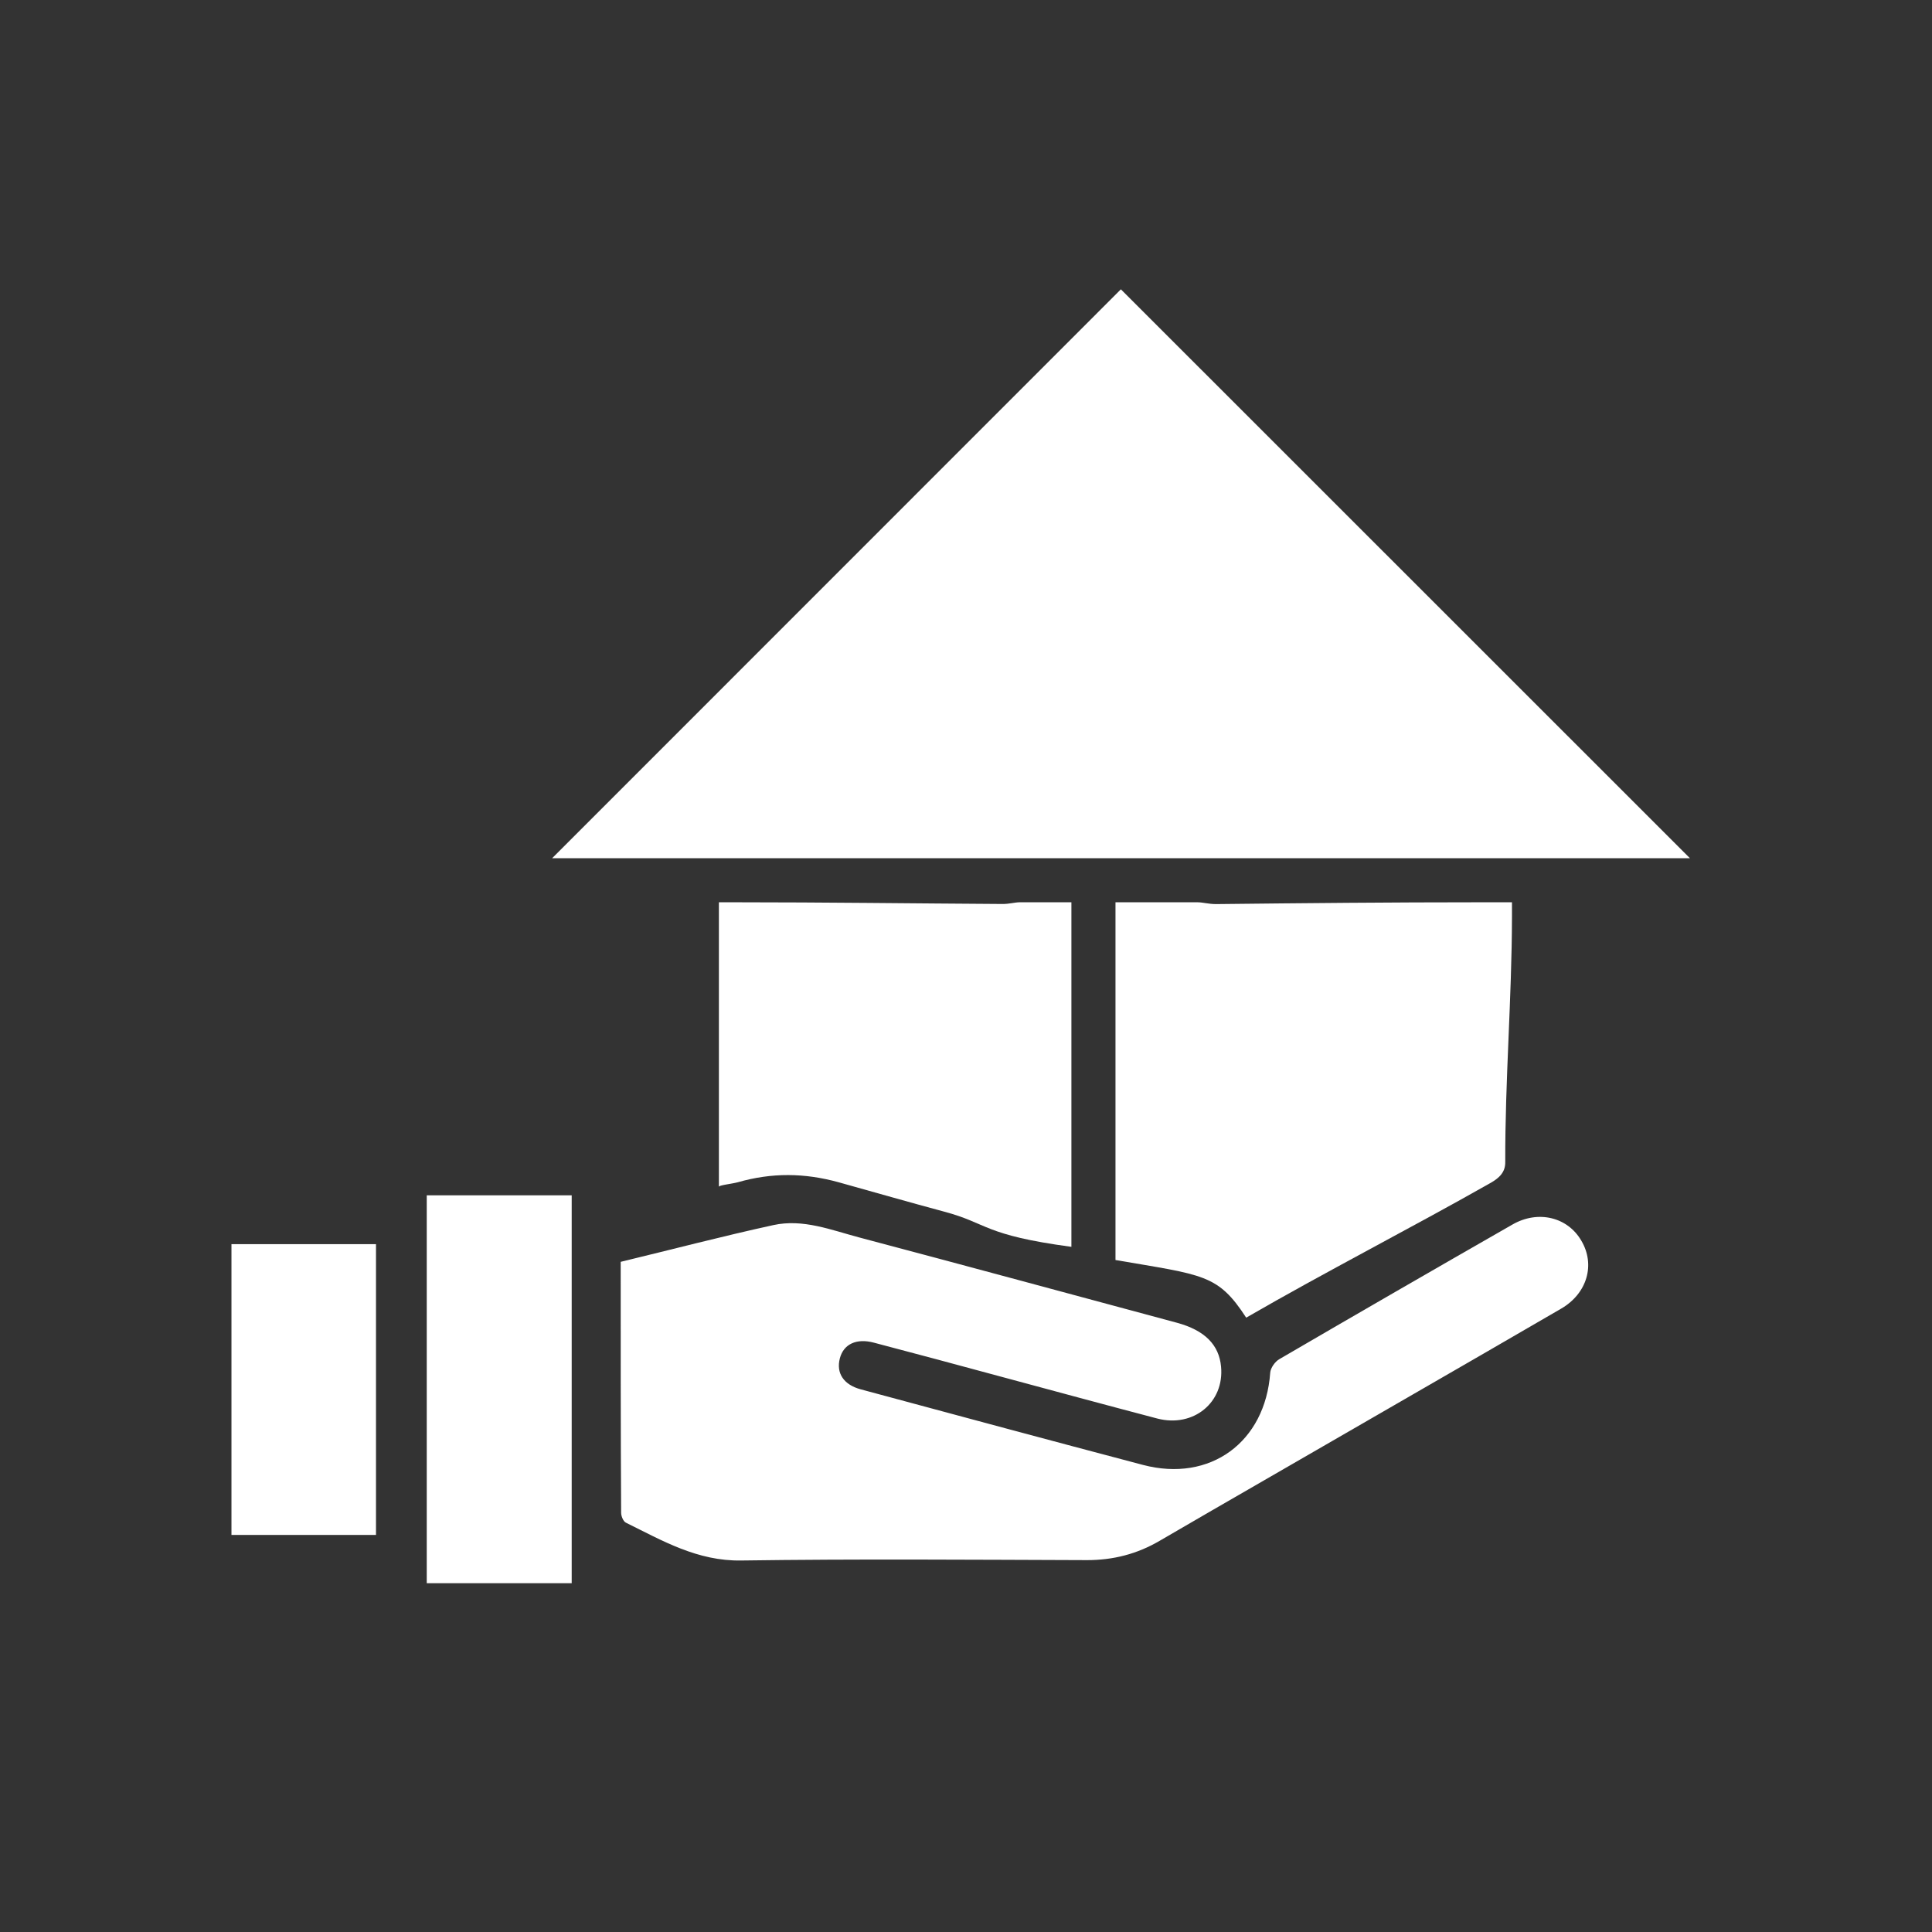
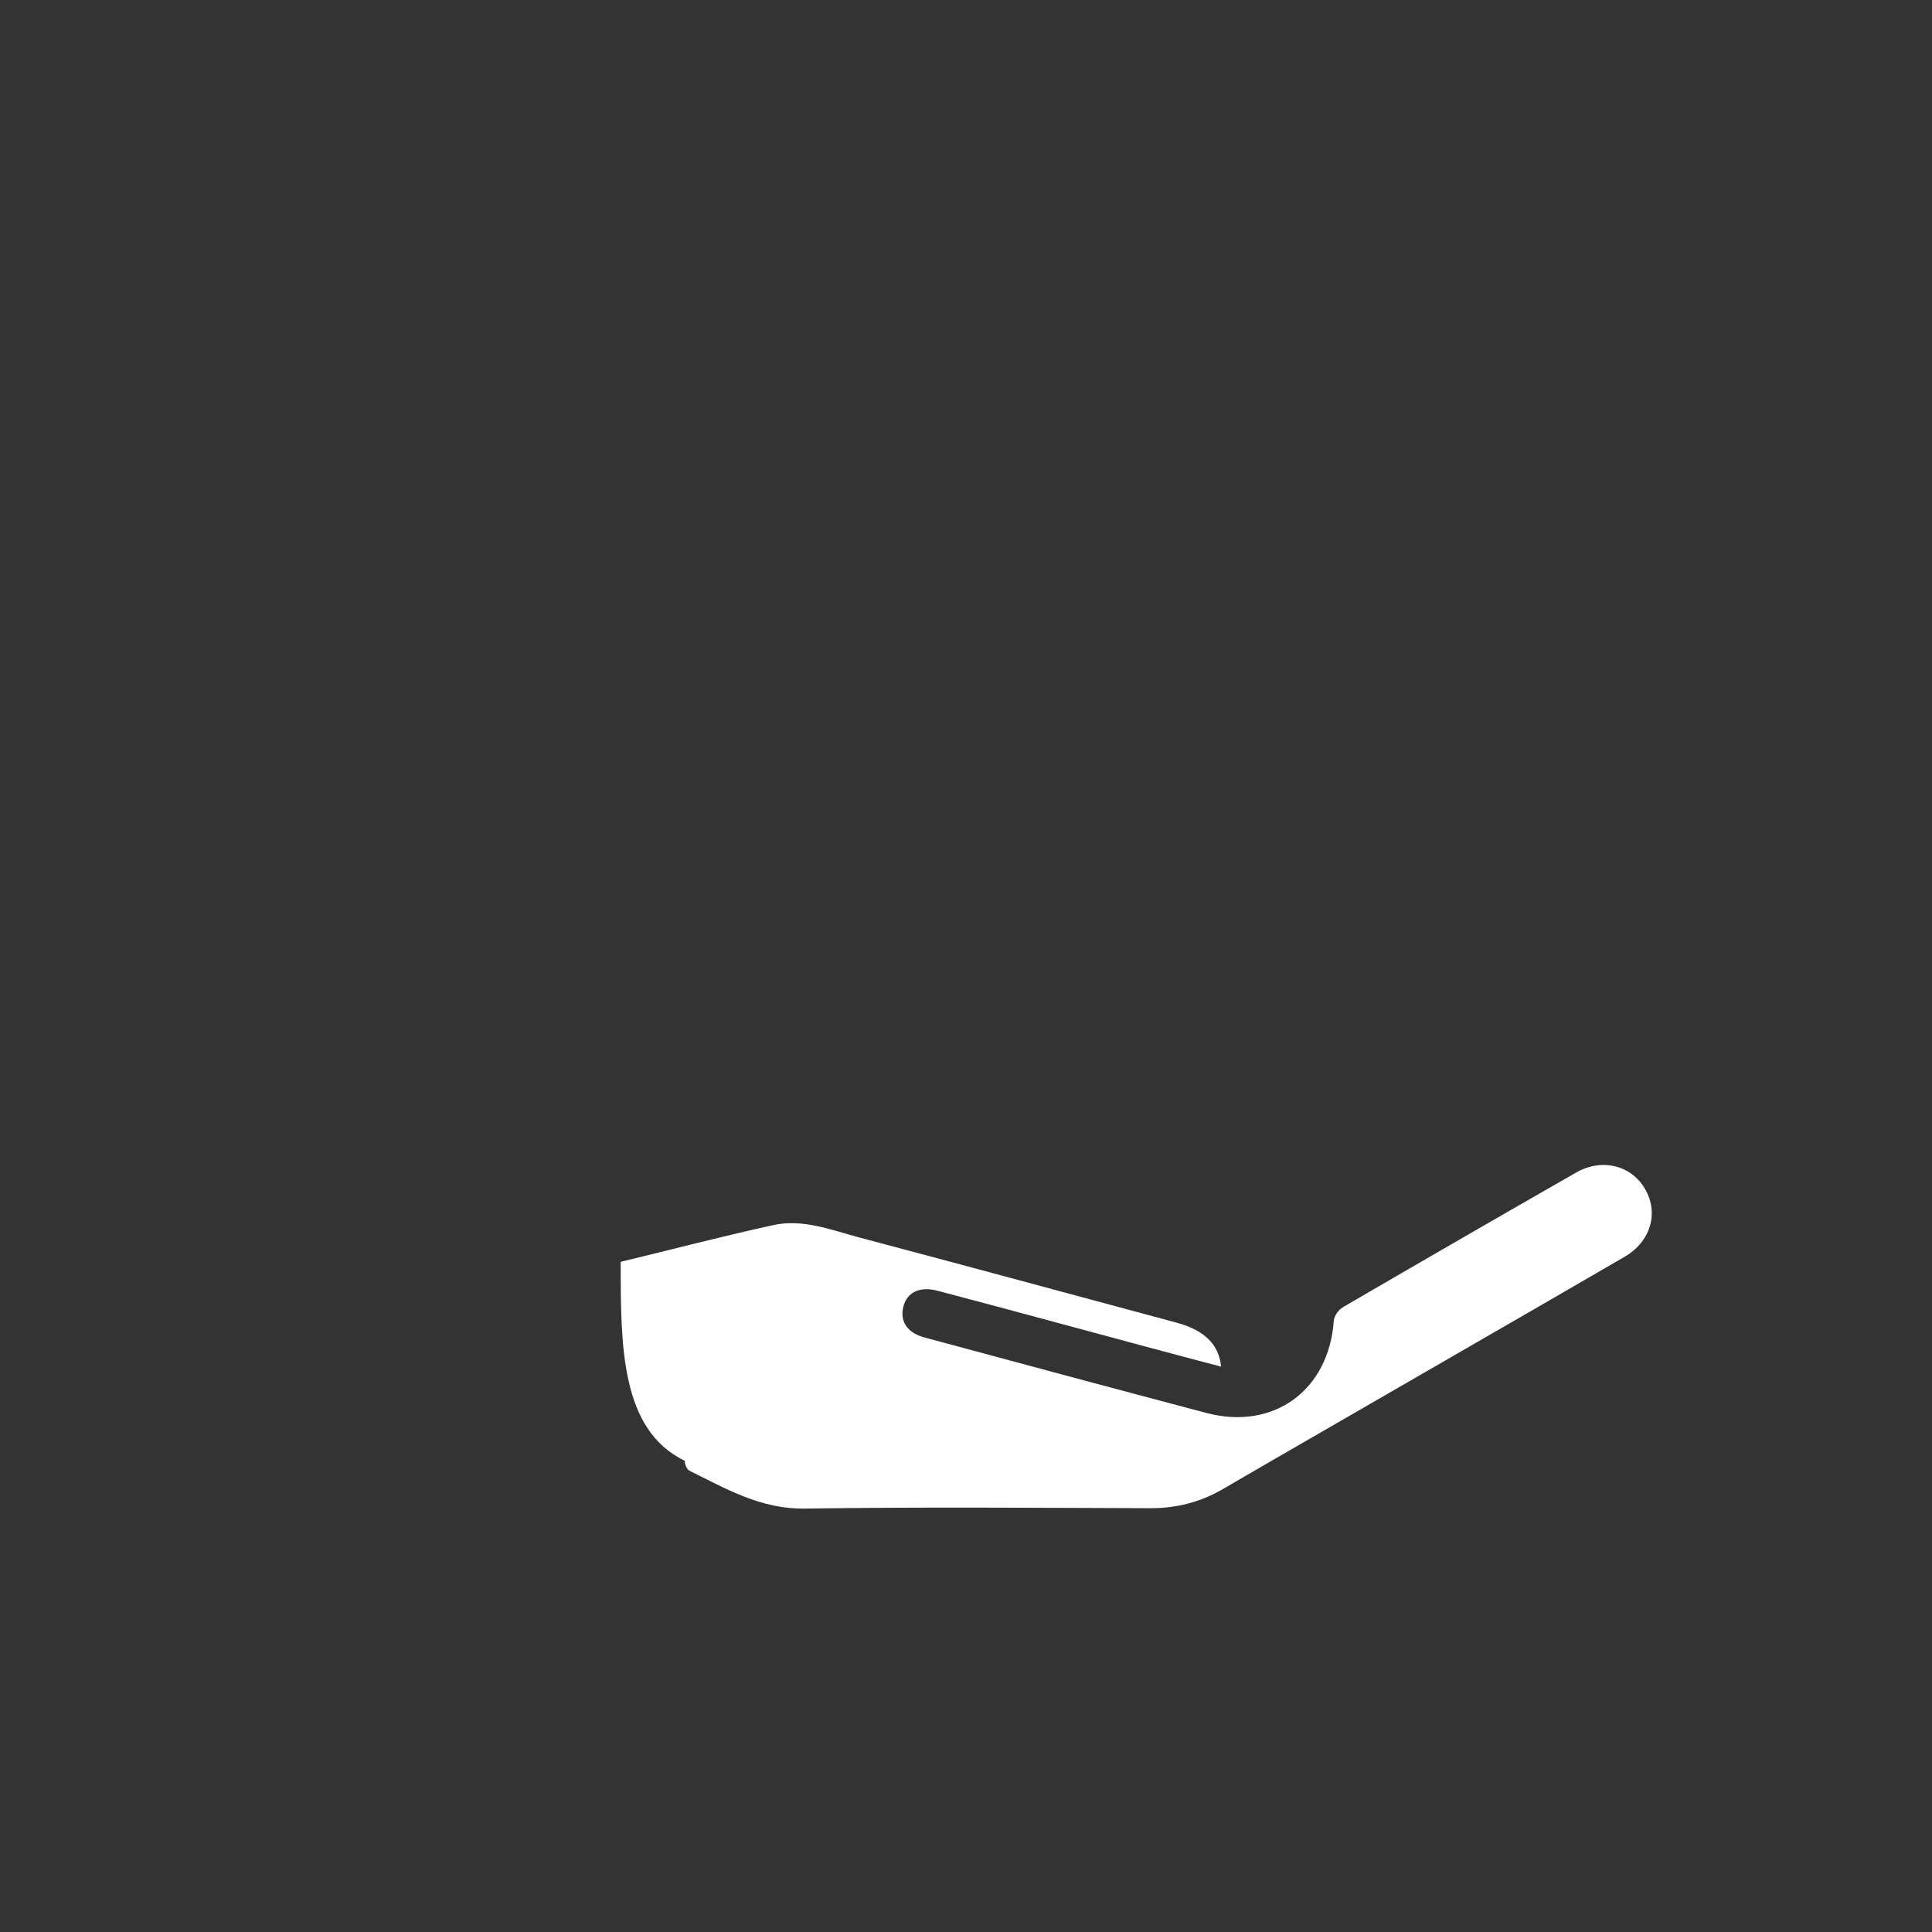
<svg xmlns="http://www.w3.org/2000/svg" version="1.1" id="Layer_1" x="0px" y="0px" width="36.2px" height="36.2px" viewBox="0 0 36.2 36.2" enable-background="new 0 0 36.2 36.2" xml:space="preserve">
  <rect x="0" y="0" width="36.2" height="36.2" fill="#333333" stroke="none" />
  <g>
-     <path fill="#FFFFFF" d="M11.63,23.643c0.961-0.232,1.907-0.48,2.859-0.688c0.558-0.123,1.09,0.094,1.621,0.234   c1.983,0.525,3.961,1.063,5.944,1.596c0.518,0.141,0.788,0.412,0.825,0.822c0.063,0.67-0.516,1.146-1.191,0.973   c-1.002-0.263-2.001-0.535-3.001-0.804c-0.77-0.208-1.54-0.416-2.311-0.618c-0.328-0.088-0.569,0.026-0.639,0.291   c-0.074,0.279,0.07,0.498,0.394,0.584c1.761,0.475,3.521,0.95,5.284,1.415c1.262,0.332,2.293-0.427,2.385-1.728   c0.007-0.09,0.09-0.207,0.17-0.253c1.453-0.847,2.91-1.688,4.369-2.523c0.48-0.276,1.035-0.14,1.291,0.304   c0.264,0.446,0.111,0.986-0.377,1.271c-1.857,1.08-3.721,2.149-5.578,3.224c-0.651,0.377-1.303,0.75-1.95,1.129   c-0.421,0.246-0.868,0.36-1.356,0.36c-2.161-0.007-4.32-0.024-6.479,0.007c-0.823,0.014-1.478-0.371-2.163-0.709   c-0.05-0.025-0.089-0.123-0.089-0.186C11.629,26.786,11.63,25.225,11.63,23.643z" />
-     <path fill="#FFFFFF" d="M28.204,21.77c0.004,0.188-0.105,0.3-0.285,0.4c-1.455,0.826-3.094,1.666-4.569,2.519   c-0.532-0.819-0.8-0.796-2.449-1.08v-6.703h1.536c0.098,0,0.209,0.034,0.348,0.034c1.643-0.018,3.287-0.034,4.934-0.034h0.611   v0.271C28.327,18.708,28.2,20.239,28.204,21.77z" />
-     <path fill="#FFFFFF" d="M20.075,16.906v6.456c-1.652-0.222-1.556-0.438-2.379-0.658c-0.68-0.183-1.306-0.363-1.983-0.552   c-0.638-0.176-1.249-0.183-1.889,0c-0.118,0.032-0.354,0.054-0.354,0.085v-5.331h0.315c1.663,0,3.328,0.022,4.993,0.032   c0.129,0.002,0.238-0.032,0.329-0.032H20.075z" />
-     <path fill="#FFFFFF" d="M10.712,22.397c0,2.432,0,4.837,0,7.268c-0.901,0-1.798,0-2.716,0c0-2.412,0-4.832,0-7.268   C8.892,22.397,9.79,22.397,10.712,22.397z" />
-     <path fill="#FFFFFF" d="M7.045,28.76c-0.911,0-1.802,0-2.708,0c0-1.816,0-3.62,0-5.448c0.893,0,1.789,0,2.708,0   C7.045,25.118,7.045,26.926,7.045,28.76z" />
-     <polygon fill="#FFFFFF" points="31.665,16.081 10.345,16.081 21.002,5.421  " />
+     <path fill="#FFFFFF" d="M11.63,23.643c0.961-0.232,1.907-0.48,2.859-0.688c0.558-0.123,1.09,0.094,1.621,0.234   c1.983,0.525,3.961,1.063,5.944,1.596c0.518,0.141,0.788,0.412,0.825,0.822c-1.002-0.263-2.001-0.535-3.001-0.804c-0.77-0.208-1.54-0.416-2.311-0.618c-0.328-0.088-0.569,0.026-0.639,0.291   c-0.074,0.279,0.07,0.498,0.394,0.584c1.761,0.475,3.521,0.95,5.284,1.415c1.262,0.332,2.293-0.427,2.385-1.728   c0.007-0.09,0.09-0.207,0.17-0.253c1.453-0.847,2.91-1.688,4.369-2.523c0.48-0.276,1.035-0.14,1.291,0.304   c0.264,0.446,0.111,0.986-0.377,1.271c-1.857,1.08-3.721,2.149-5.578,3.224c-0.651,0.377-1.303,0.75-1.95,1.129   c-0.421,0.246-0.868,0.36-1.356,0.36c-2.161-0.007-4.32-0.024-6.479,0.007c-0.823,0.014-1.478-0.371-2.163-0.709   c-0.05-0.025-0.089-0.123-0.089-0.186C11.629,26.786,11.63,25.225,11.63,23.643z" />
  </g>
</svg>